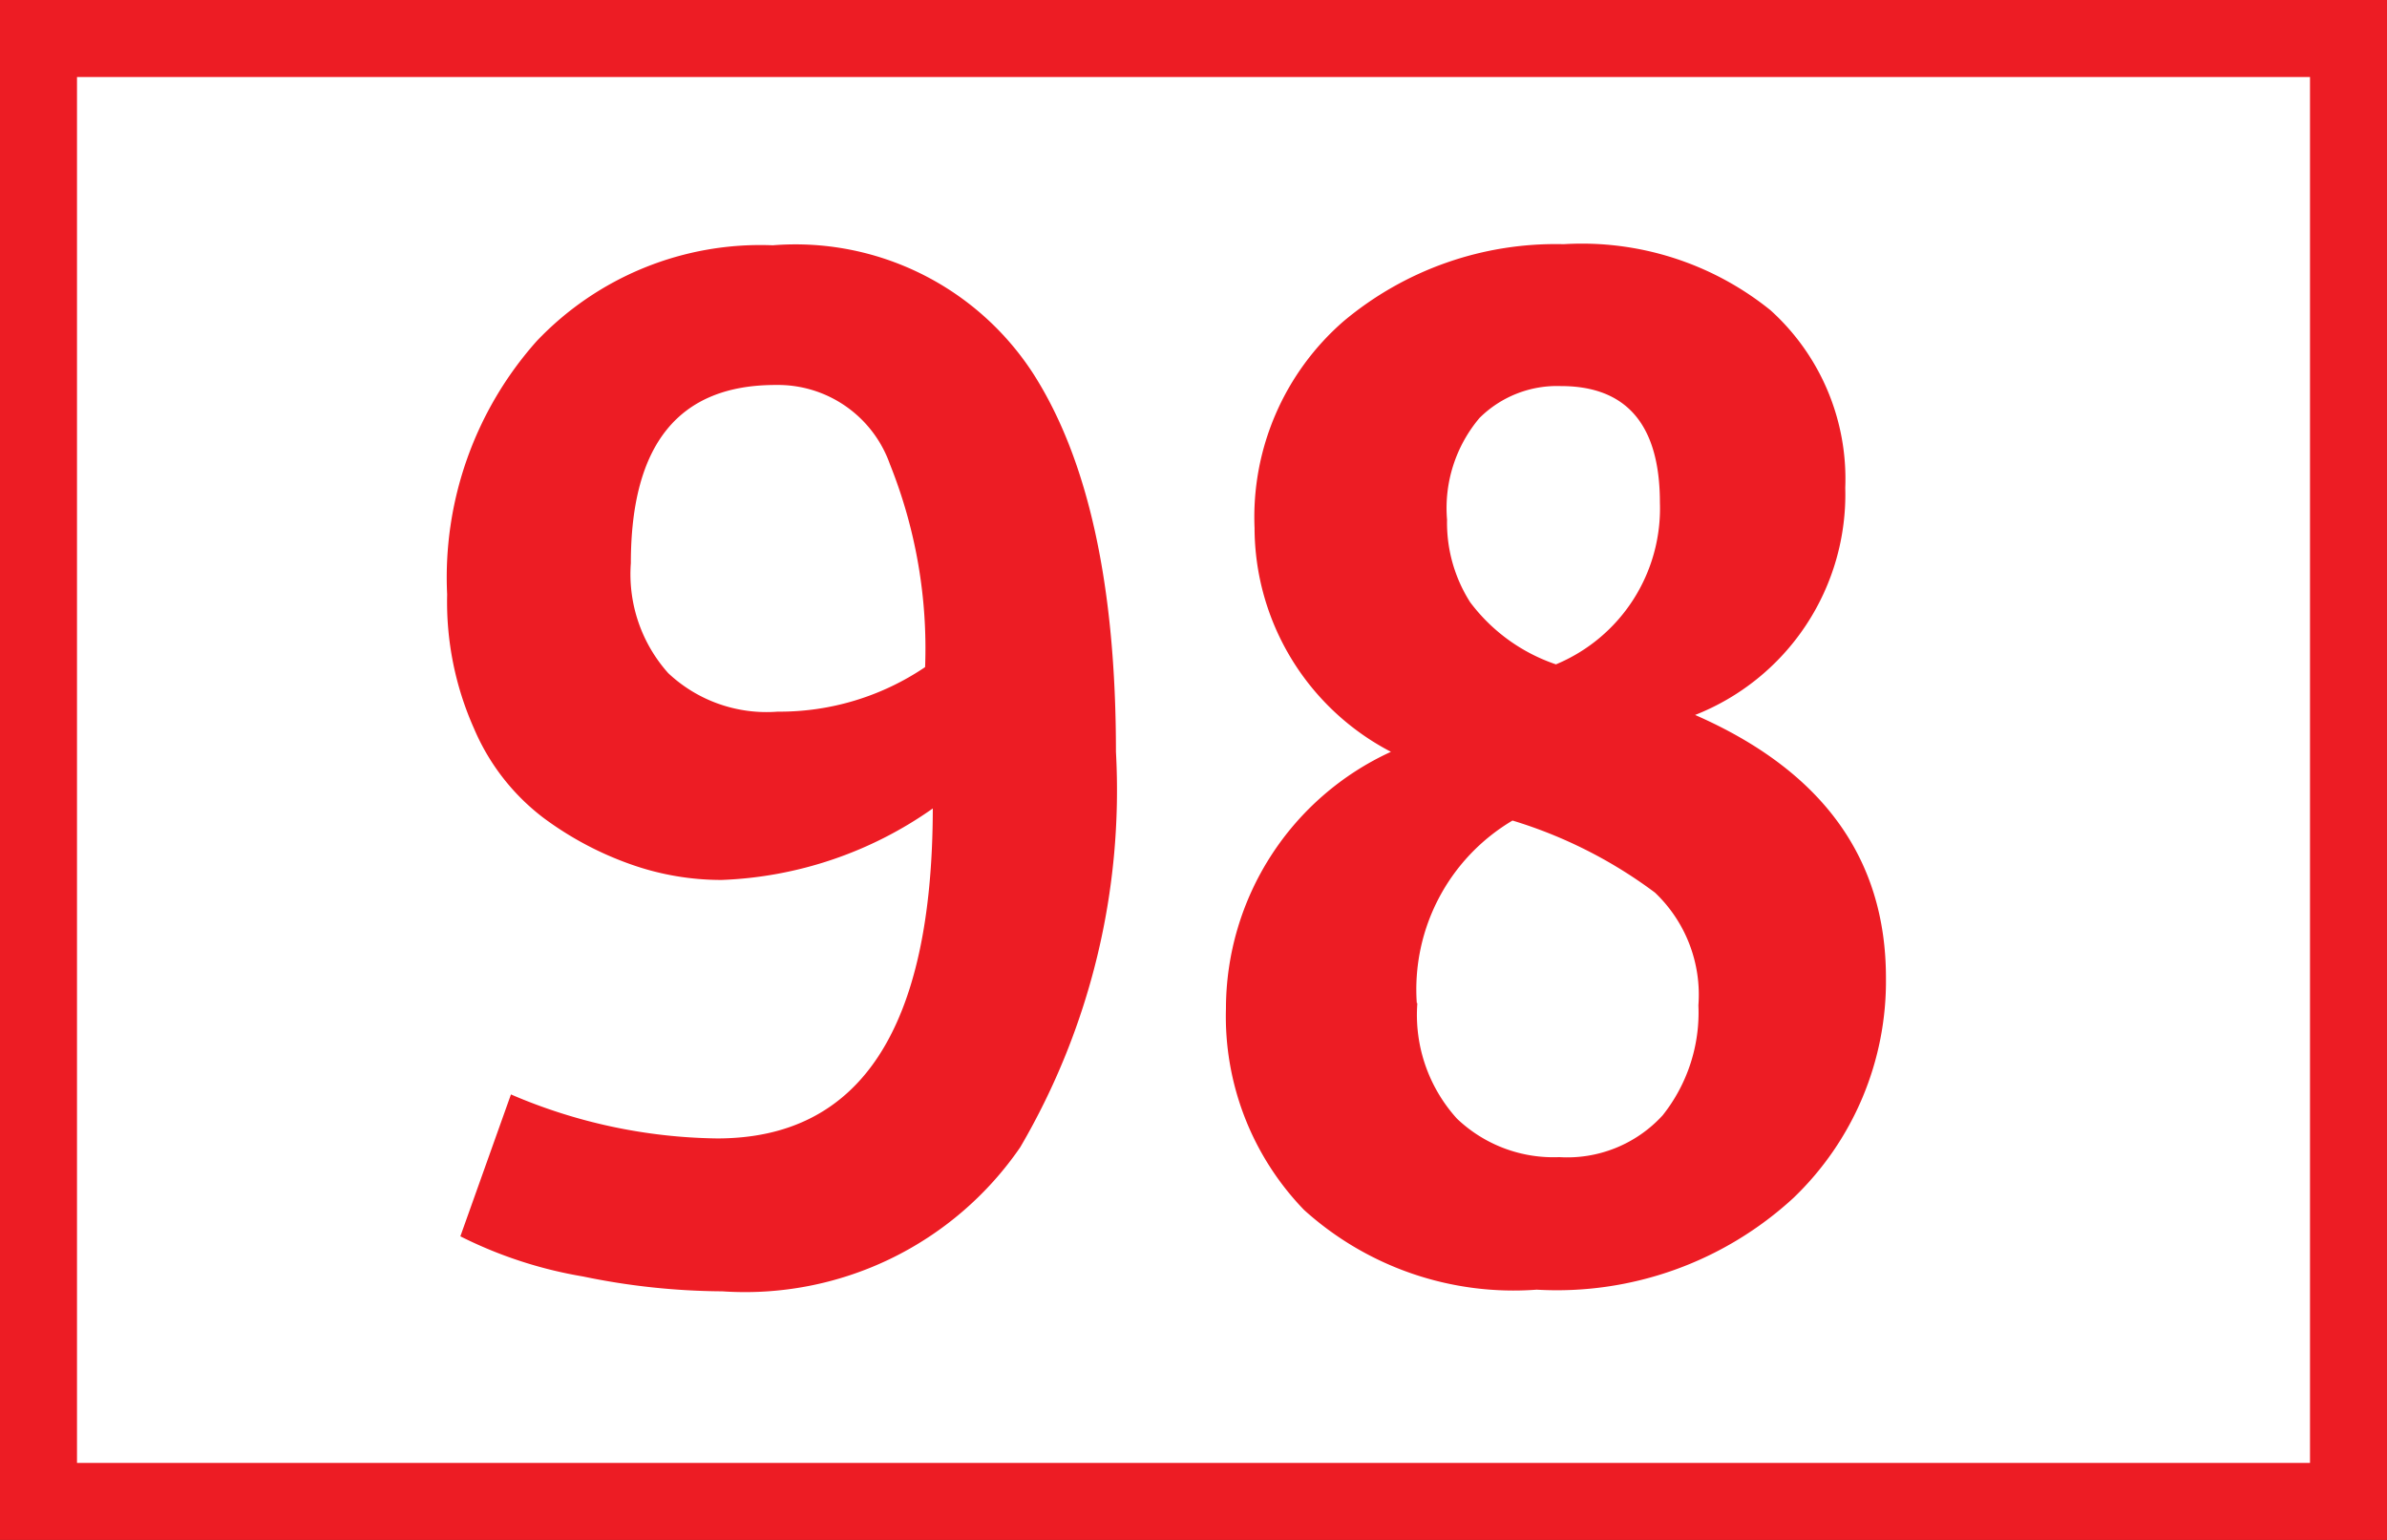
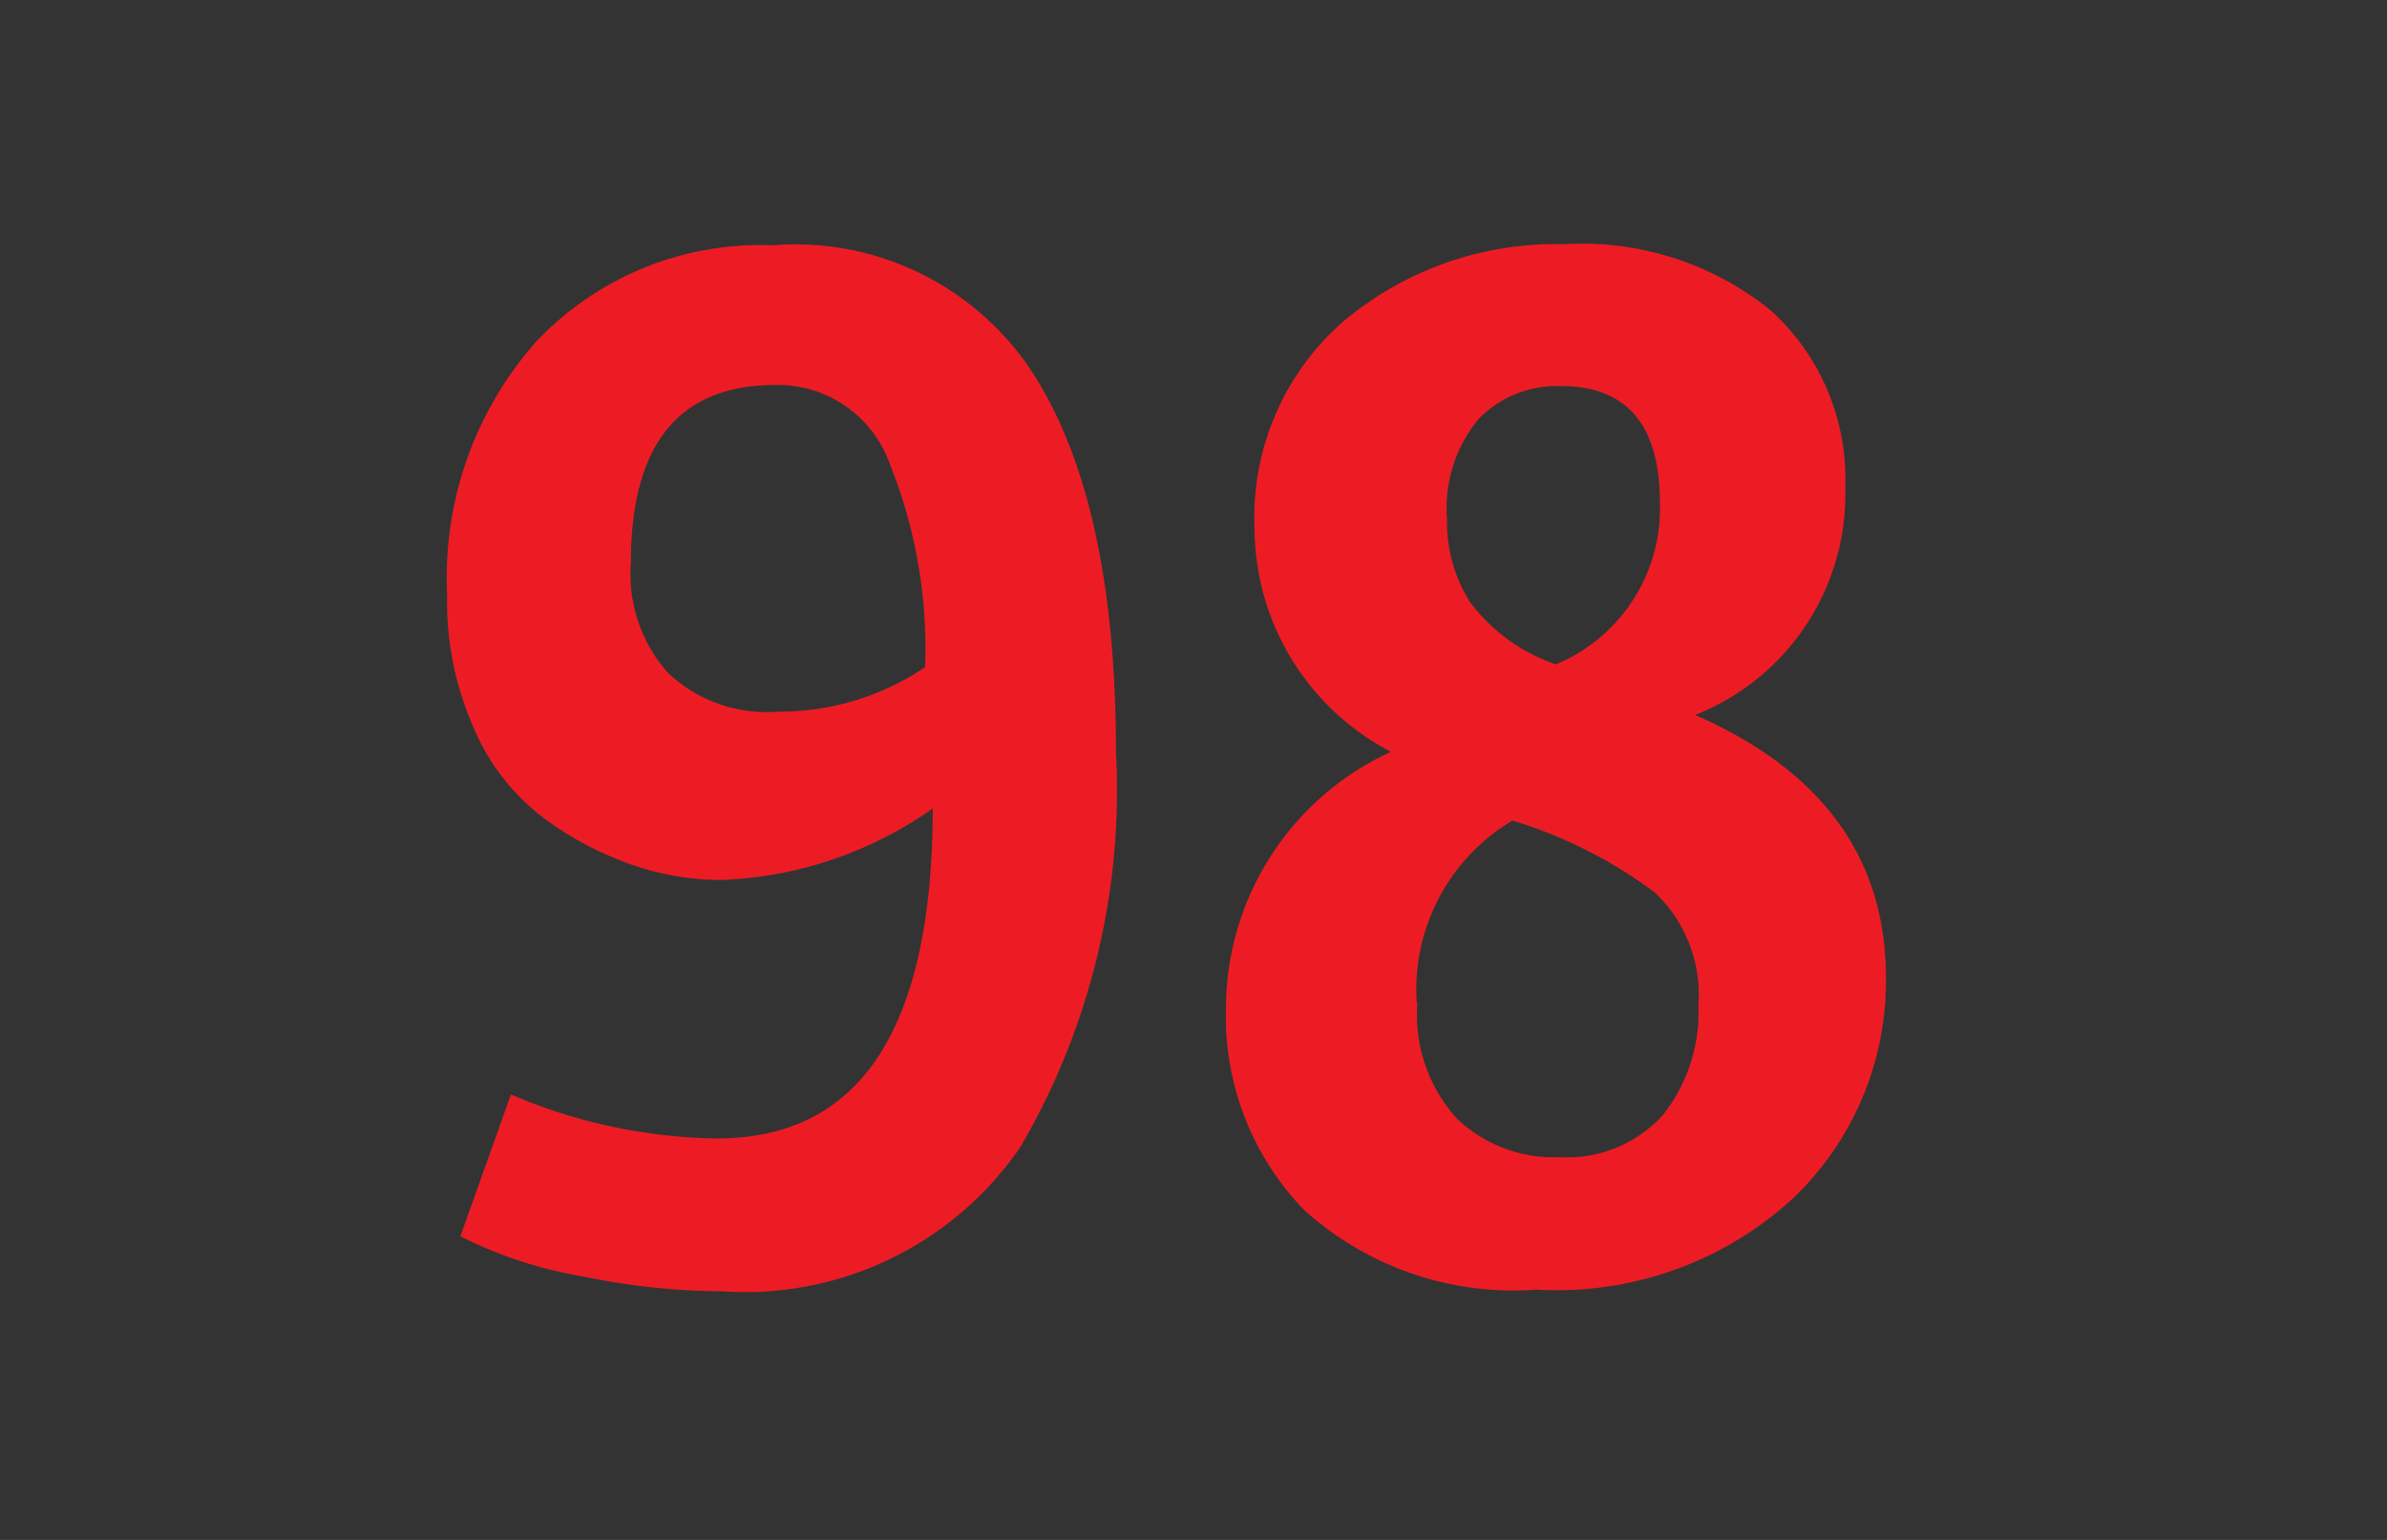
<svg xmlns="http://www.w3.org/2000/svg" id="Calque_1" data-name="Calque 1" viewBox="0 0 43.4 28">
  <rect x="0" y="0" width="43.4" height="28" fill="#333333" stroke="none" />
  <defs>
    <style>.cls-1{fill:#fff;stroke:#ed1c24;stroke-miterlimit:10;stroke-width:1.4px;}.cls-2{fill:#ed1c24;}</style>
  </defs>
-   <path class="cls-1" d="M40.41.7h42V27.3h-42Z" transform="translate(-39.71 0)" />
  <path class="cls-2" d="M48.08,22.48,49,19.9a9.77,9.77,0,0,0,3.75.8q3.91,0,3.92-6A7.11,7.11,0,0,1,52.83,16a4.92,4.92,0,0,1-1.64-.28,6,6,0,0,1-1.6-.85,4,4,0,0,1-1.26-1.62,5.65,5.65,0,0,1-.49-2.44,6.46,6.46,0,0,1,1.63-4.61,5.61,5.61,0,0,1,4.29-1.74A5.15,5.15,0,0,1,58.5,6.8Q60,9.15,60,13.67a12.85,12.85,0,0,1-1.74,7.19,6.07,6.07,0,0,1-5.42,2.62,12.75,12.75,0,0,1-2.53-.27A7.86,7.86,0,0,1,48.08,22.48Zm5.77-9.54a4.72,4.72,0,0,0,2.68-.81,9,9,0,0,0-.64-3.69A2.16,2.16,0,0,0,53.81,7c-1.76,0-2.63,1.08-2.63,3.24a2.7,2.7,0,0,0,.68,2A2.61,2.61,0,0,0,53.85,12.94ZM62,18.34a5.14,5.14,0,0,1,3-4.67A4.6,4.6,0,0,1,62.52,9.6a4.72,4.72,0,0,1,1.62-3.76,6,6,0,0,1,4-1.4,5.46,5.46,0,0,1,3.76,1.2,4.13,4.13,0,0,1,1.36,3.23A4.31,4.31,0,0,1,70.53,13Q74,14.52,74,17.78a5.46,5.46,0,0,1-1.68,4,6.35,6.35,0,0,1-4.67,1.67A5.68,5.68,0,0,1,63.42,22,5.06,5.06,0,0,1,62,18.34Zm3.48-.1a2.81,2.81,0,0,0,.72,2.1,2.54,2.54,0,0,0,1.86.7,2.35,2.35,0,0,0,1.88-.76,3,3,0,0,0,.65-2,2.56,2.56,0,0,0-.79-2.05,8.4,8.4,0,0,0-2.59-1.31A3.57,3.57,0,0,0,65.47,18.24ZM68,12.08a3.07,3.07,0,0,0,1.89-2.94c0-1.41-.6-2.12-1.8-2.12a2,2,0,0,0-1.48.58,2.54,2.54,0,0,0-.59,1.85,2.69,2.69,0,0,0,.42,1.5A3.25,3.25,0,0,0,68,12.08Z" transform="translate(-39.71 0)" />
</svg>